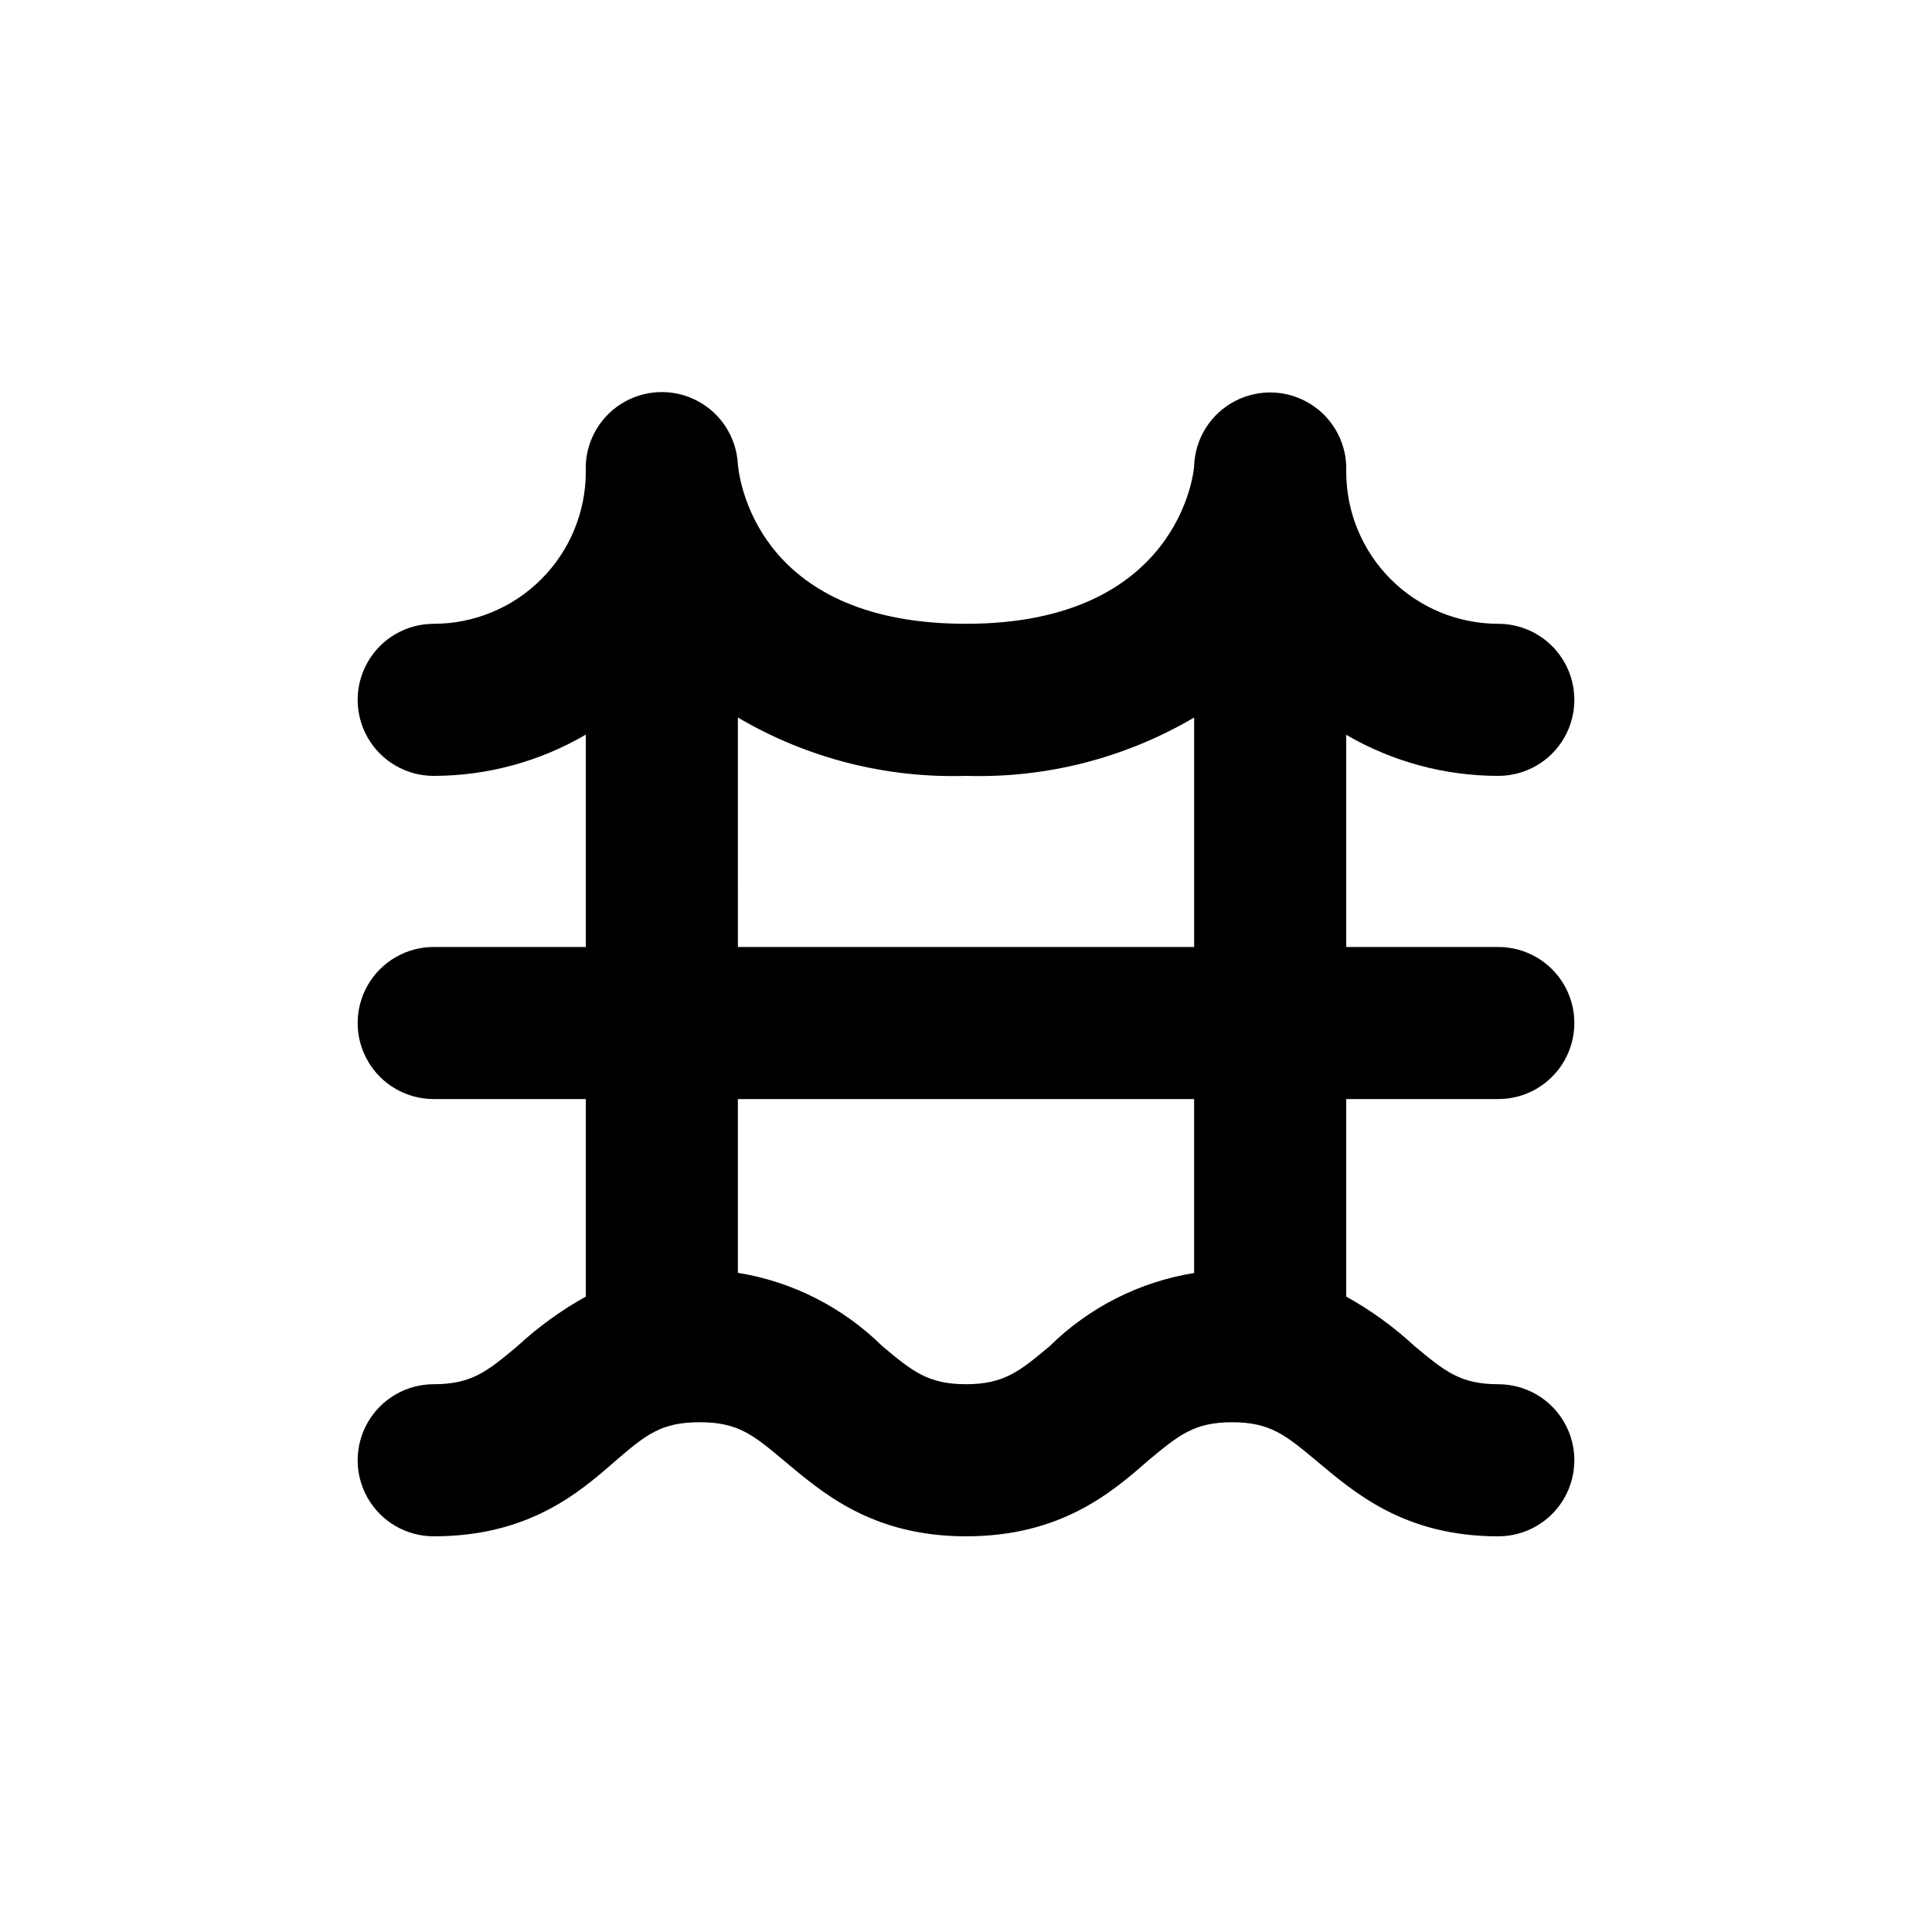
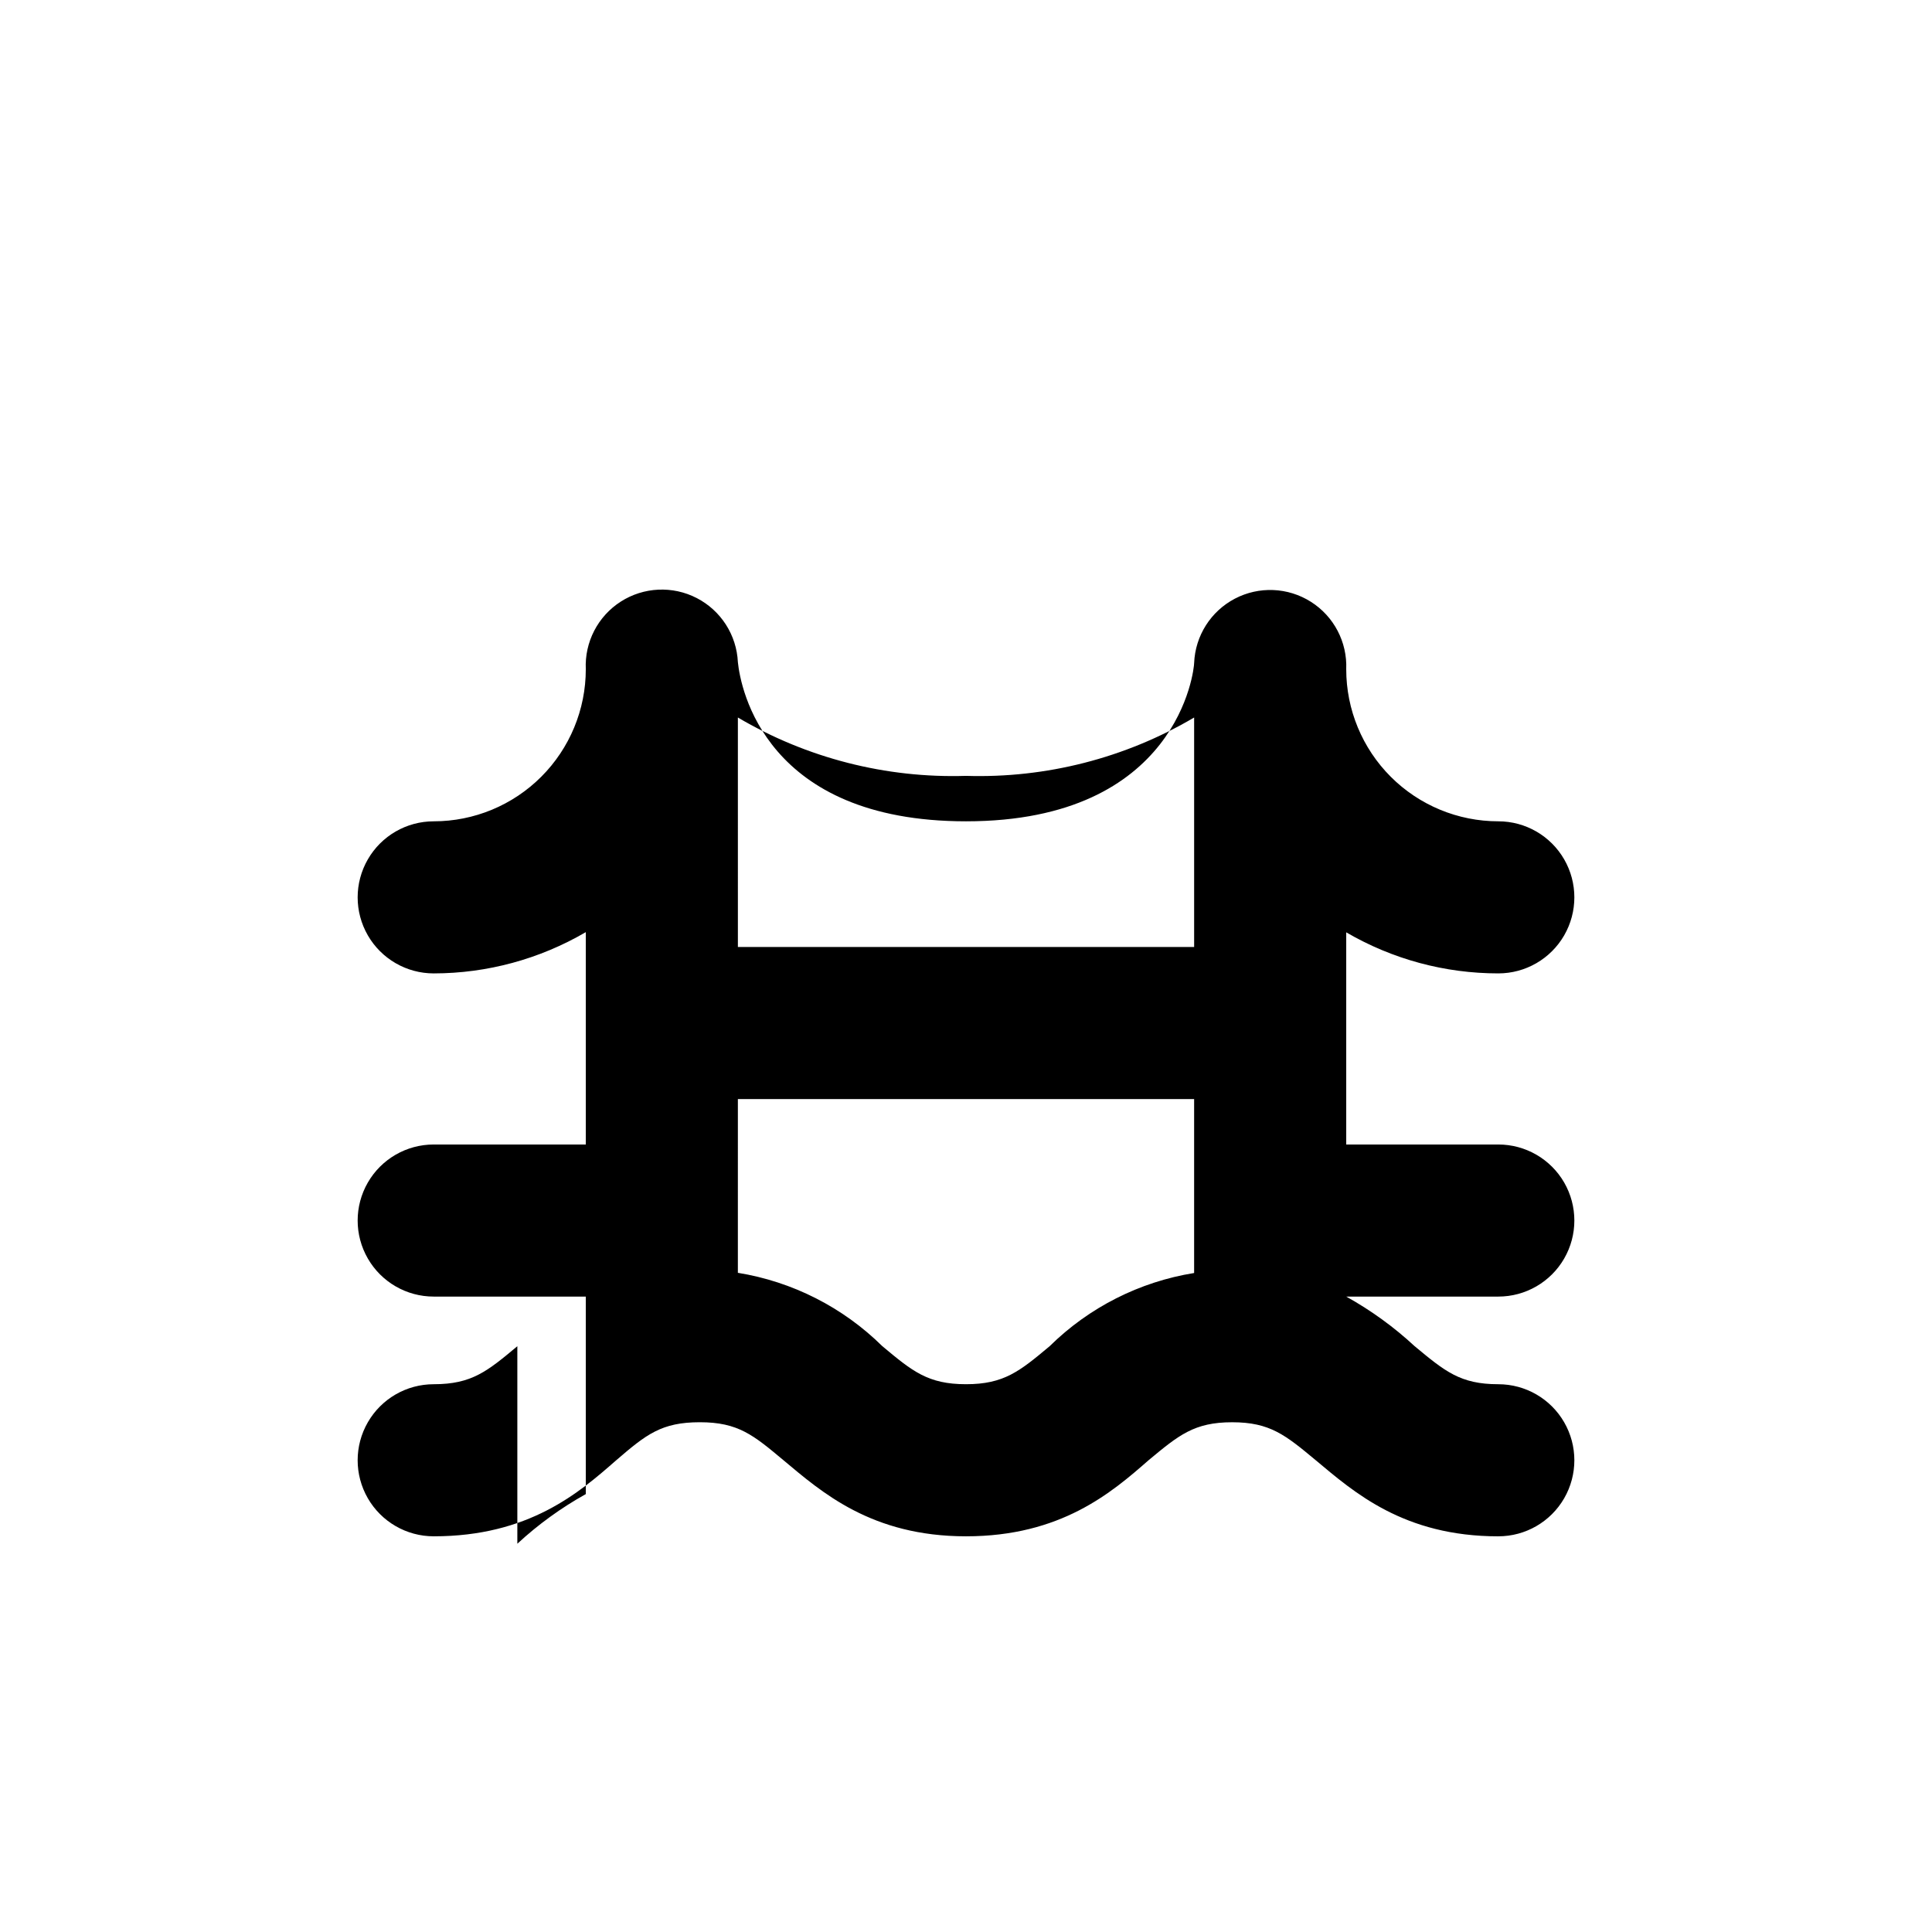
<svg xmlns="http://www.w3.org/2000/svg" fill="#000000" width="800px" height="800px" version="1.1" viewBox="144 144 512 512">
-   <path d="m281.1 500.76c-7.957 6.648-12.09 10.074-22.164 10.074-7.203 0-13.855 3.84-17.453 10.078-3.602 6.234-3.602 13.914 0 20.152 3.598 6.234 10.25 10.074 17.453 10.074 25.191 0 38.543-11.539 48.367-20.152 7.961-6.852 11.992-10.078 22.168-10.078s14.207 3.426 22.168 10.078c10.078 8.414 23.277 20.152 48.367 20.152s38.543-11.539 48.367-20.152c8.004-6.648 12.086-10.074 22.16-10.074 10.078 0 14.156 3.426 22.168 10.078 10.078 8.414 23.277 20.152 48.367 20.152v-0.004c7.199 0 13.852-3.84 17.453-10.074 3.598-6.238 3.598-13.918 0-20.152-3.602-6.238-10.254-10.078-17.453-10.078-10.078 0-14.156-3.426-22.168-10.078v0.004c-5.496-5.098-11.586-9.512-18.137-13.152v-52.344h40.305c7.199 0 13.852-3.84 17.453-10.078 3.598-6.234 3.598-13.914 0-20.152-3.602-6.234-10.254-10.074-17.453-10.074h-40.305v-56.227c12.234 7.133 26.141 10.887 40.305 10.883 7.199 0 13.852-3.84 17.453-10.074 3.598-6.238 3.598-13.918 0-20.152-3.602-6.238-10.254-10.078-17.453-10.078-10.691 0-20.941-4.246-28.5-11.805-7.559-7.559-11.805-17.809-11.805-28.5 0.297-7.199-3.269-14.012-9.359-17.867-6.086-3.859-13.766-4.176-20.152-0.832-6.383 3.344-10.496 9.836-10.793 17.035 0 1.664-4.082 41.969-60.457 41.969-53.203 0-59.75-35.266-60.457-42.168-0.336-7.199-4.484-13.676-10.887-16.988-6.398-3.309-14.082-2.953-20.152 0.934-6.066 3.887-9.602 10.719-9.266 17.918 0 10.691-4.25 20.941-11.809 28.5-7.559 7.559-17.809 11.805-28.496 11.805-7.203 0-13.855 3.84-17.453 10.078-3.602 6.234-3.602 13.914 0 20.152 3.598 6.234 10.25 10.074 17.453 10.074 14.164-0.012 28.074-3.785 40.305-10.934v56.277h-40.305c-7.203 0-13.855 3.84-17.453 10.074-3.602 6.238-3.602 13.918 0 20.152 3.598 6.238 10.25 10.078 17.453 10.078h40.305v52.344c-6.551 3.644-12.641 8.059-18.141 13.152zm58.445-162.03v-4.586 0.004c18.281 10.766 39.246 16.129 60.457 15.465 21.207 0.664 42.172-4.699 60.457-15.465v60.809h-120.91zm0 96.531h120.91v46.098c-14.469 2.332-27.852 9.109-38.289 19.398-7.961 6.648-12.094 10.074-22.168 10.074-10.078 0-14.207-3.426-22.168-10.078v0.004c-10.434-10.305-23.816-17.105-38.289-19.449z" />
+   <path d="m281.1 500.76c-7.957 6.648-12.09 10.074-22.164 10.074-7.203 0-13.855 3.84-17.453 10.078-3.602 6.234-3.602 13.914 0 20.152 3.598 6.234 10.25 10.074 17.453 10.074 25.191 0 38.543-11.539 48.367-20.152 7.961-6.852 11.992-10.078 22.168-10.078s14.207 3.426 22.168 10.078c10.078 8.414 23.277 20.152 48.367 20.152s38.543-11.539 48.367-20.152c8.004-6.648 12.086-10.074 22.16-10.074 10.078 0 14.156 3.426 22.168 10.078 10.078 8.414 23.277 20.152 48.367 20.152v-0.004c7.199 0 13.852-3.84 17.453-10.074 3.598-6.238 3.598-13.918 0-20.152-3.602-6.238-10.254-10.078-17.453-10.078-10.078 0-14.156-3.426-22.168-10.078v0.004c-5.496-5.098-11.586-9.512-18.137-13.152h40.305c7.199 0 13.852-3.84 17.453-10.078 3.598-6.234 3.598-13.914 0-20.152-3.602-6.234-10.254-10.074-17.453-10.074h-40.305v-56.227c12.234 7.133 26.141 10.887 40.305 10.883 7.199 0 13.852-3.84 17.453-10.074 3.598-6.238 3.598-13.918 0-20.152-3.602-6.238-10.254-10.078-17.453-10.078-10.691 0-20.941-4.246-28.5-11.805-7.559-7.559-11.805-17.809-11.805-28.5 0.297-7.199-3.269-14.012-9.359-17.867-6.086-3.859-13.766-4.176-20.152-0.832-6.383 3.344-10.496 9.836-10.793 17.035 0 1.664-4.082 41.969-60.457 41.969-53.203 0-59.75-35.266-60.457-42.168-0.336-7.199-4.484-13.676-10.887-16.988-6.398-3.309-14.082-2.953-20.152 0.934-6.066 3.887-9.602 10.719-9.266 17.918 0 10.691-4.25 20.941-11.809 28.5-7.559 7.559-17.809 11.805-28.496 11.805-7.203 0-13.855 3.84-17.453 10.078-3.602 6.234-3.602 13.914 0 20.152 3.598 6.234 10.25 10.074 17.453 10.074 14.164-0.012 28.074-3.785 40.305-10.934v56.277h-40.305c-7.203 0-13.855 3.84-17.453 10.074-3.602 6.238-3.602 13.918 0 20.152 3.598 6.238 10.25 10.078 17.453 10.078h40.305v52.344c-6.551 3.644-12.641 8.059-18.141 13.152zm58.445-162.03v-4.586 0.004c18.281 10.766 39.246 16.129 60.457 15.465 21.207 0.664 42.172-4.699 60.457-15.465v60.809h-120.91zm0 96.531h120.91v46.098c-14.469 2.332-27.852 9.109-38.289 19.398-7.961 6.648-12.094 10.074-22.168 10.074-10.078 0-14.207-3.426-22.168-10.078v0.004c-10.434-10.305-23.816-17.105-38.289-19.449z" />
</svg>